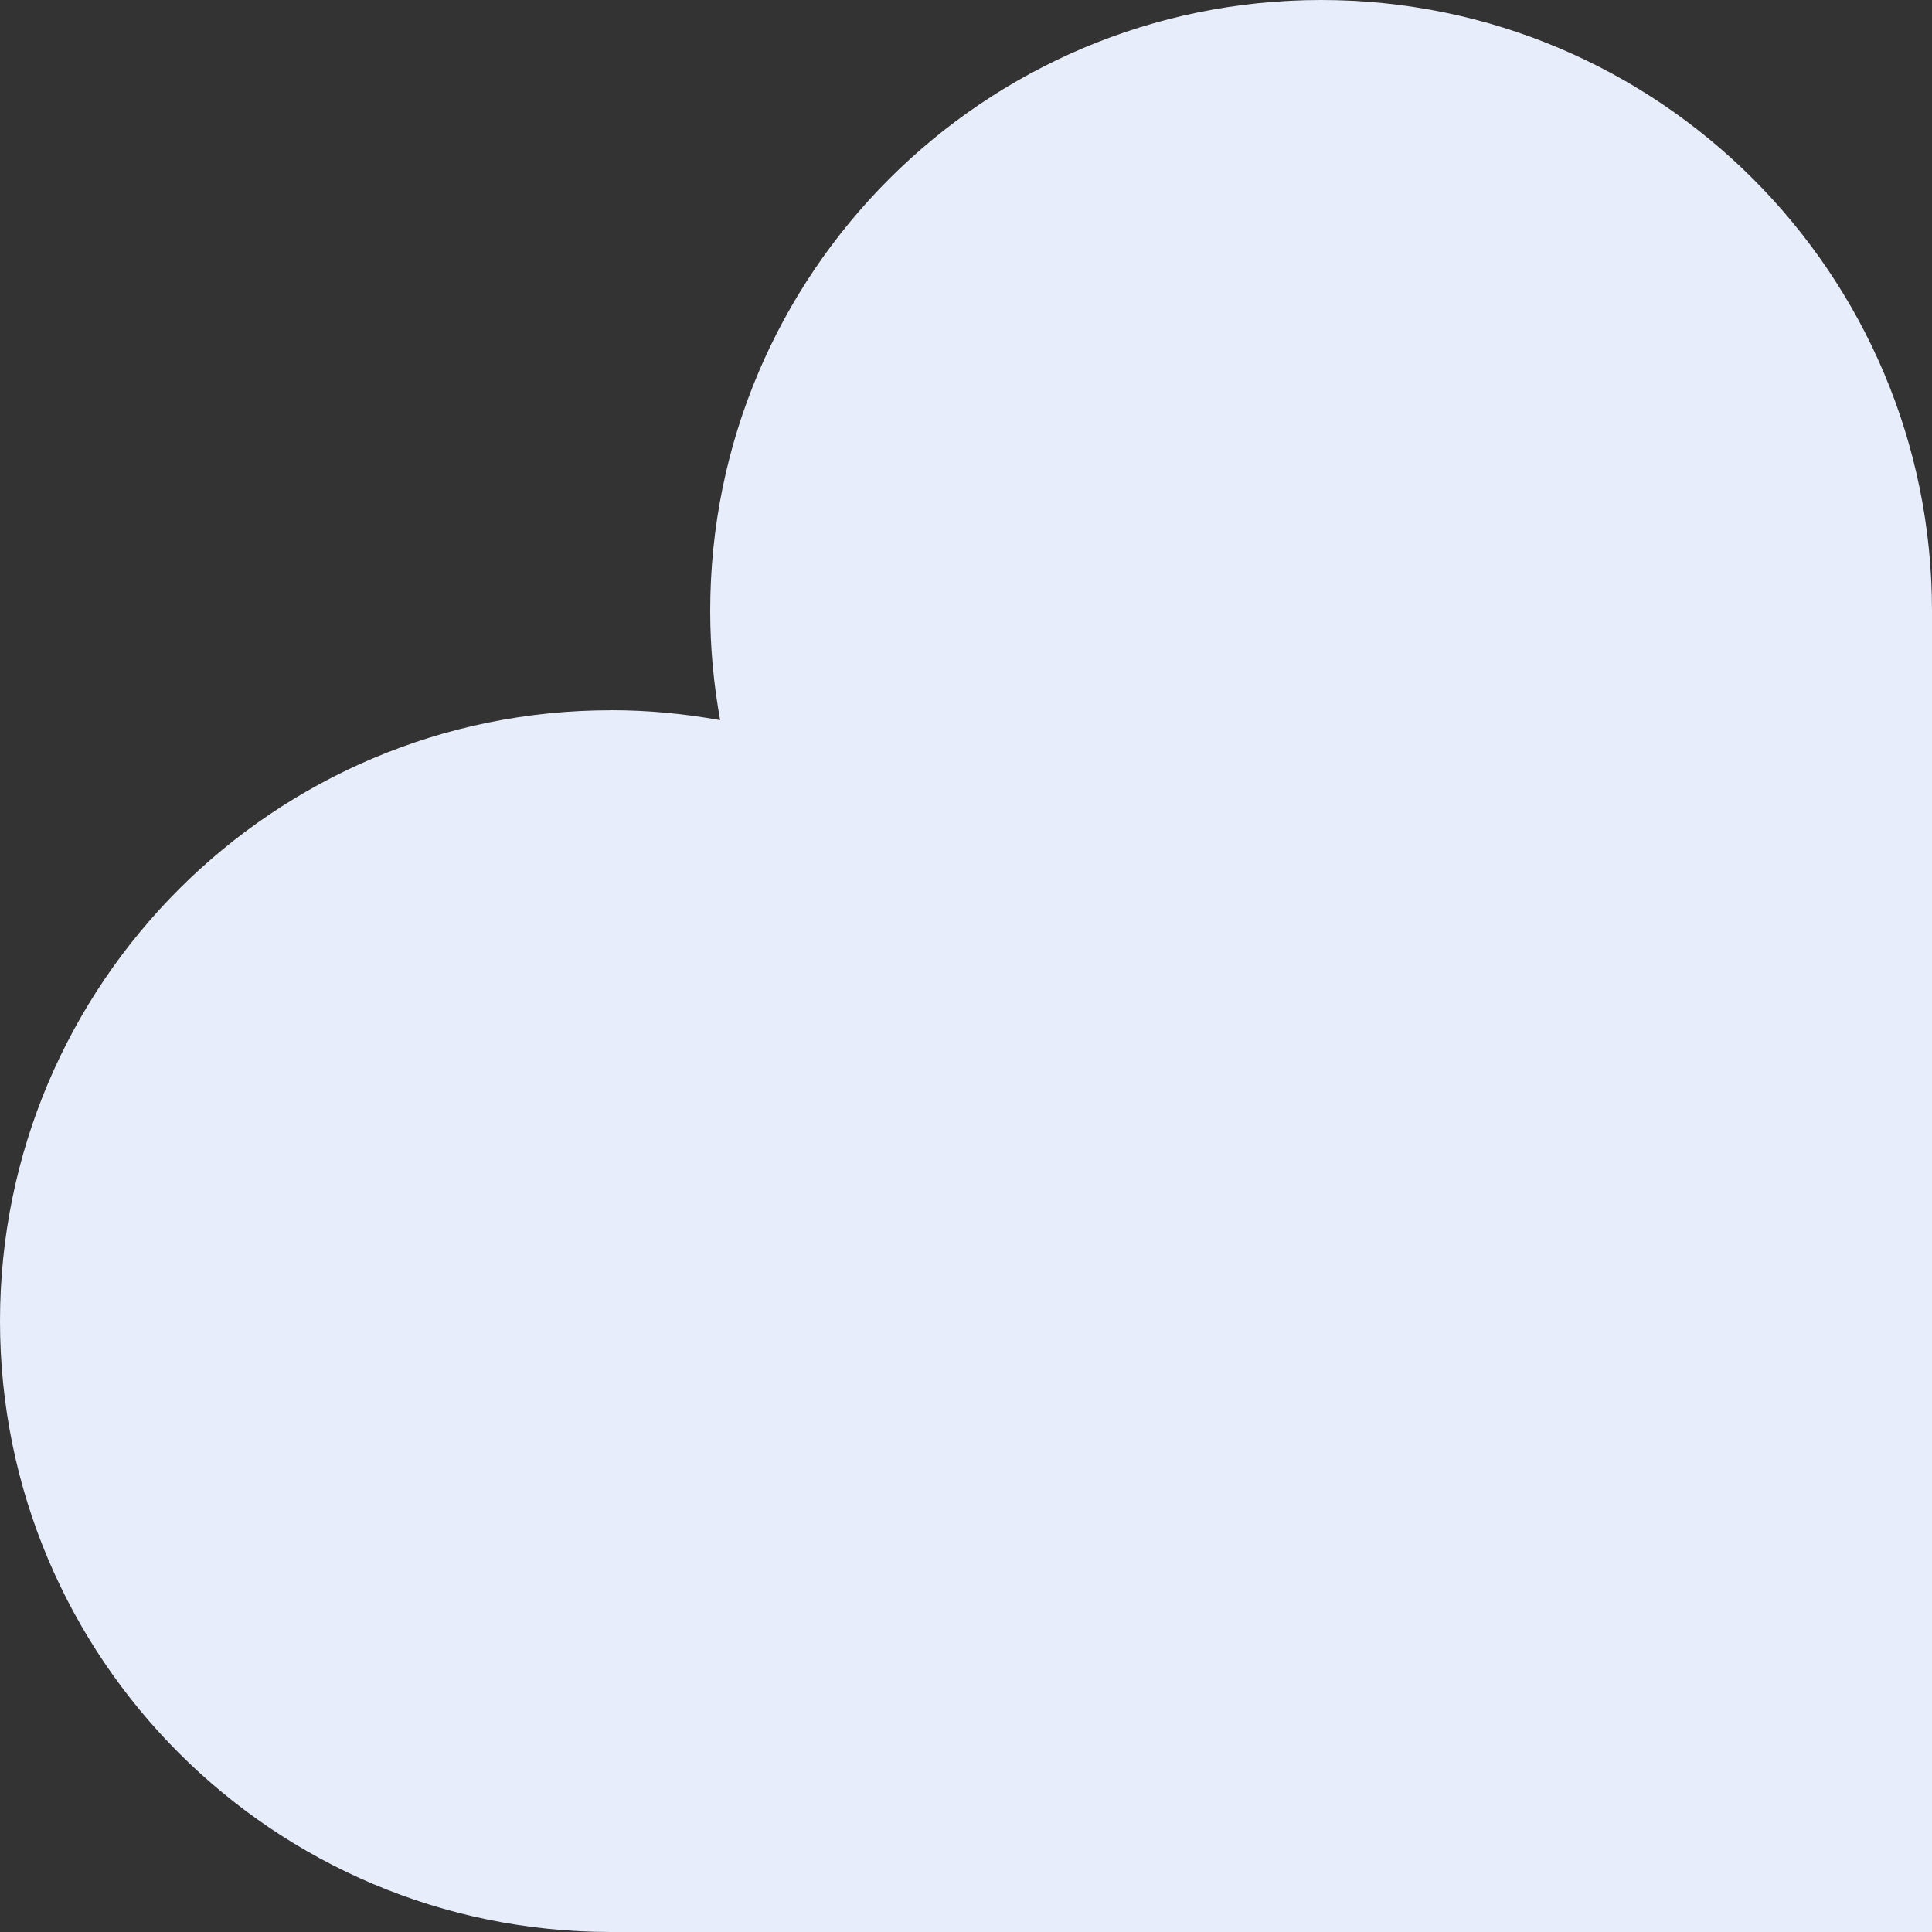
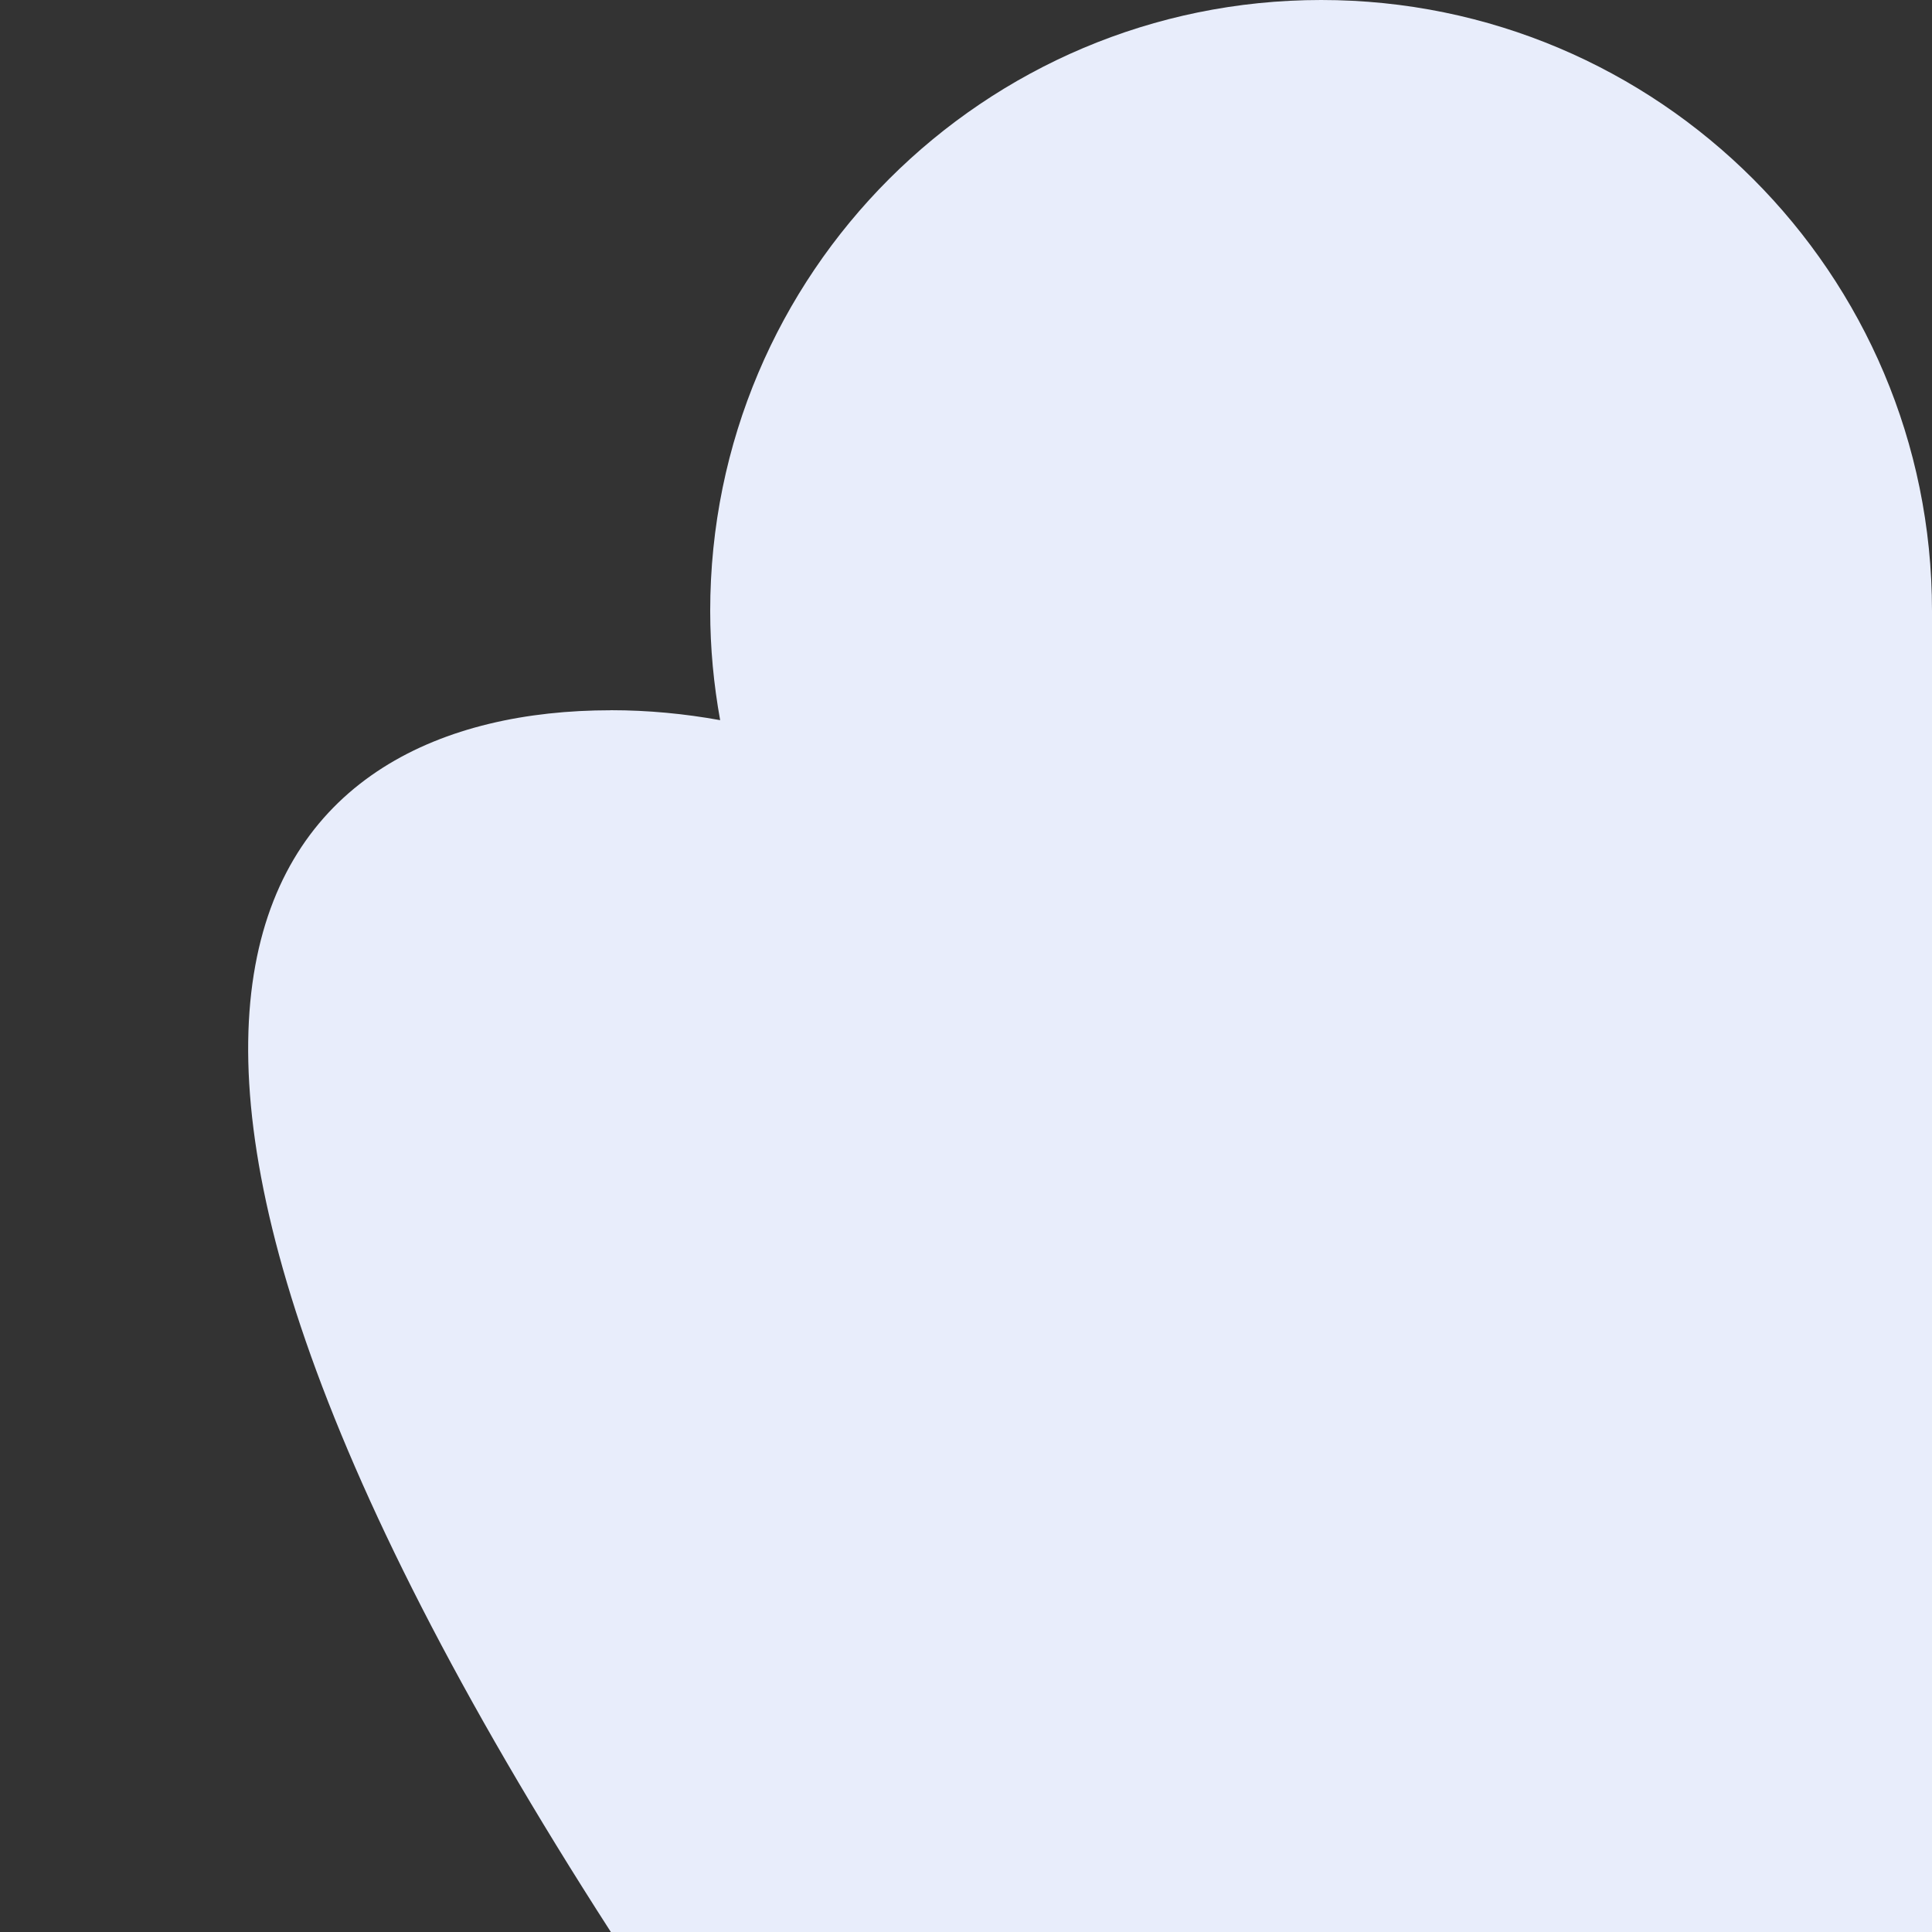
<svg xmlns="http://www.w3.org/2000/svg" width="60" height="60" viewBox="0 0 60 60" fill="none">
  <rect x="0" y="0" width="60" height="60" fill="#333333" stroke="none" />
-   <path d="M18.971 22.056C20.131 22.056 21.263 22.166 22.365 22.365C22.166 21.263 22.056 20.131 22.056 18.971C22.056 8.494 30.552 0 41.029 0C51.506 0 60 8.494 60 18.971V60H18.971C8.494 60 0 51.506 0 41.029C0 30.552 8.494 22.058 18.971 22.058" fill="#E8EDFB" />
+   <path d="M18.971 22.056C20.131 22.056 21.263 22.166 22.365 22.365C22.166 21.263 22.056 20.131 22.056 18.971C22.056 8.494 30.552 0 41.029 0C51.506 0 60 8.494 60 18.971V60H18.971C0 30.552 8.494 22.058 18.971 22.058" fill="#E8EDFB" />
</svg>